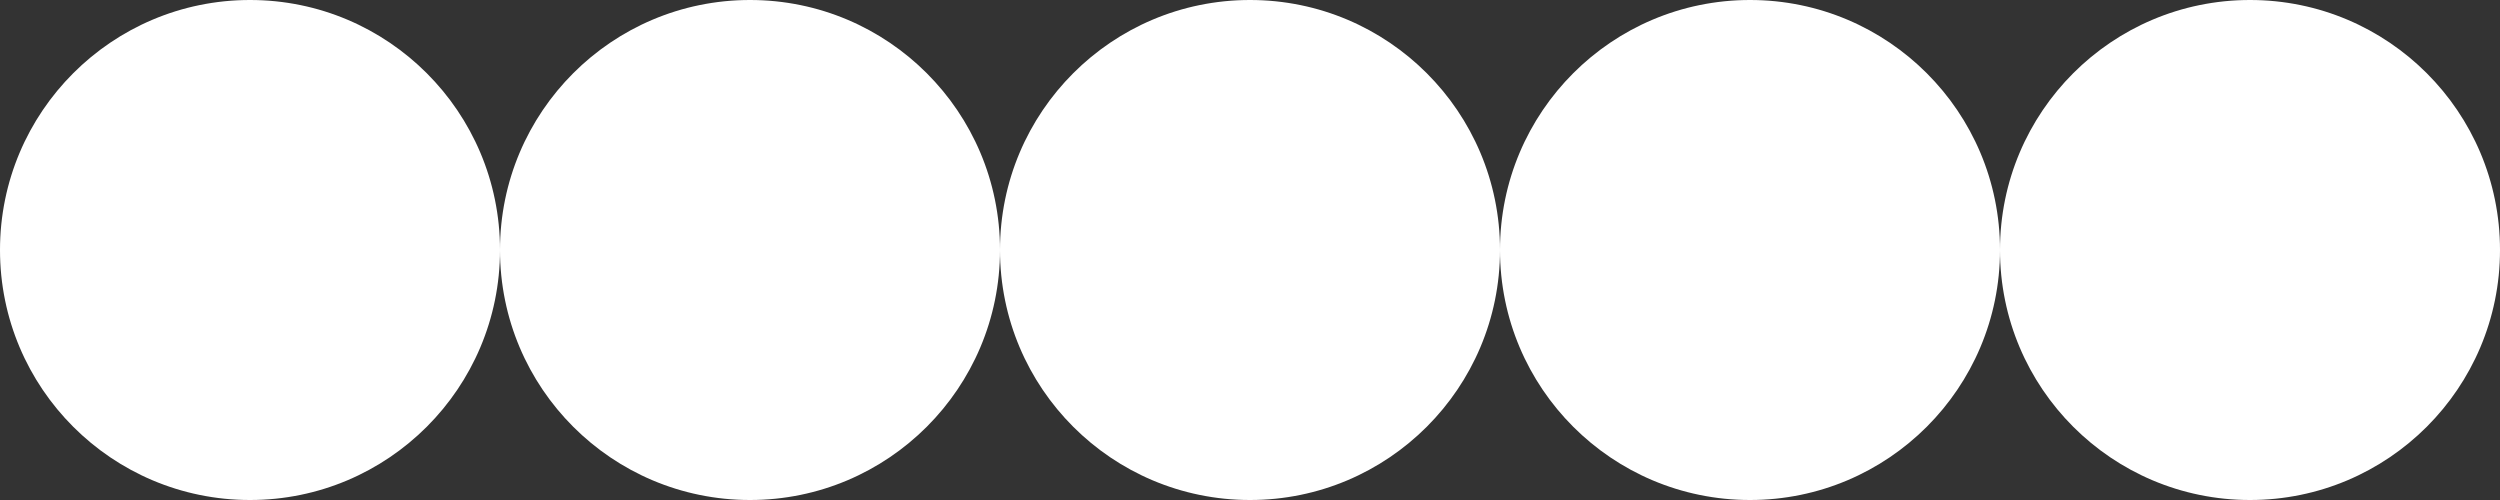
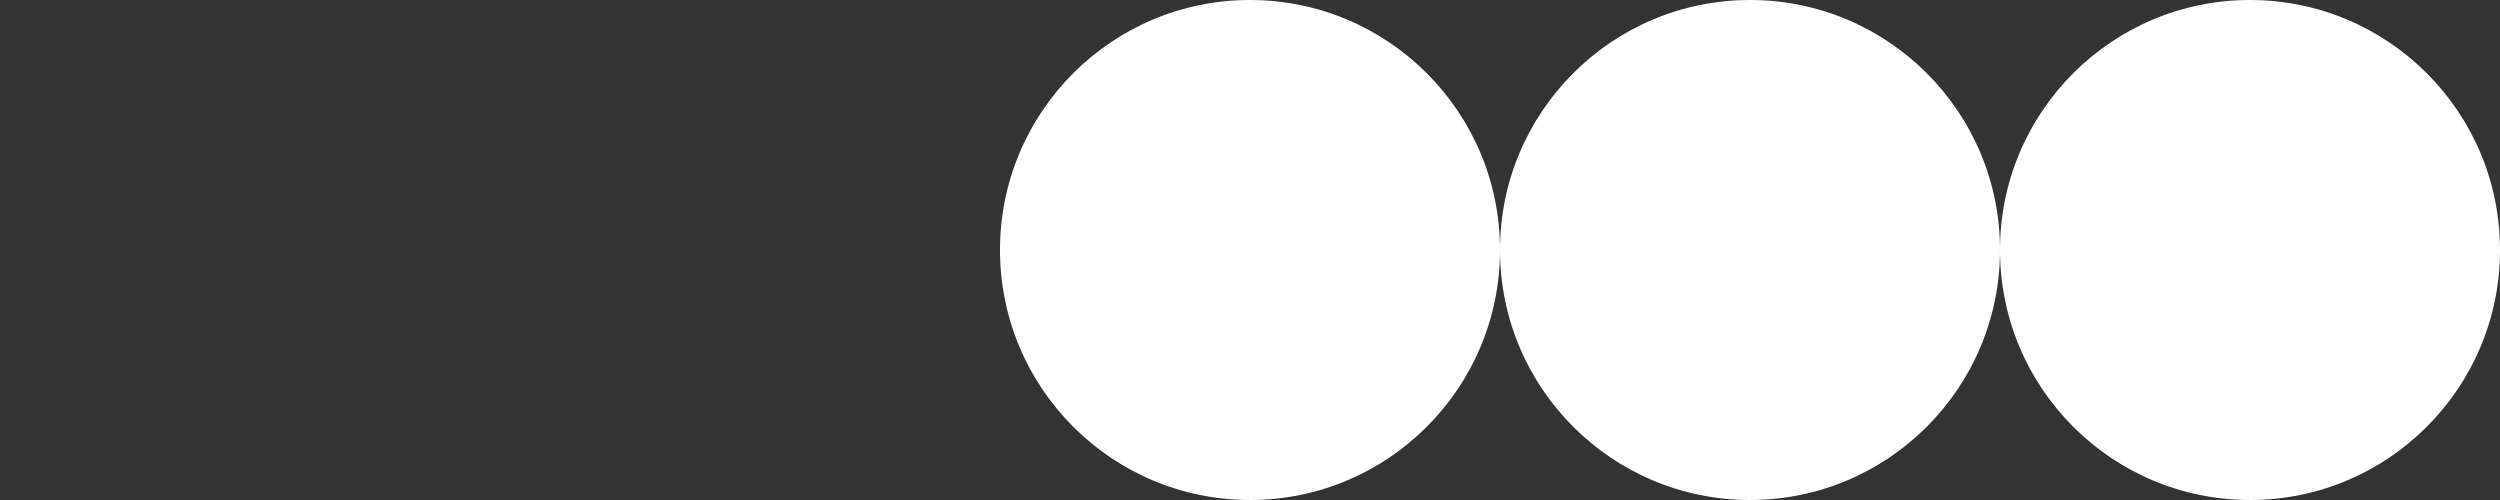
<svg xmlns="http://www.w3.org/2000/svg" viewBox="0 0 310.00 62.00" data-guides="{&quot;vertical&quot;:[],&quot;horizontal&quot;:[]}">
  <rect x="0" y="0" width="310.00" height="62.00" fill="#333333" stroke="none" />
  <defs />
-   <ellipse fill="#ffffff" cx="31" cy="31" r="31" id="tSvgc1ce8a0291" title="Ellipse 1" fill-opacity="1" stroke="none" stroke-opacity="1" rx="31" ry="31" style="transform: rotate(0deg); transform-origin: 31px 31px;" />
-   <ellipse fill="#ffffff" cx="93" cy="31" r="31" id="tSvg1391fc444a1" title="Ellipse 2" fill-opacity="1" stroke="none" stroke-opacity="1" rx="31" ry="31" style="transform: rotate(0deg); transform-origin: 93px 31px;" />
  <ellipse fill="#ffffff" cx="155" cy="31" r="31" id="tSvg59a6365e47" title="Ellipse 3" fill-opacity="1" stroke="none" stroke-opacity="1" rx="31" ry="31" style="transform: rotate(0deg); transform-origin: 155px 31px;" />
  <ellipse fill="#ffffff" cx="217" cy="31" r="31" id="tSvg1003cebed66" title="Ellipse 4" fill-opacity="1" stroke="none" stroke-opacity="1" rx="31" ry="31" style="transform: rotate(0deg); transform-origin: 217px 31px;" />
  <ellipse fill="#ffffff" cx="279" cy="31" r="31" id="tSvg17e8e92a36b" title="Ellipse 5" fill-opacity="1" stroke="none" stroke-opacity="1" rx="31" ry="31" style="transform: rotate(0deg); transform-origin: 279px 31px;" />
</svg>